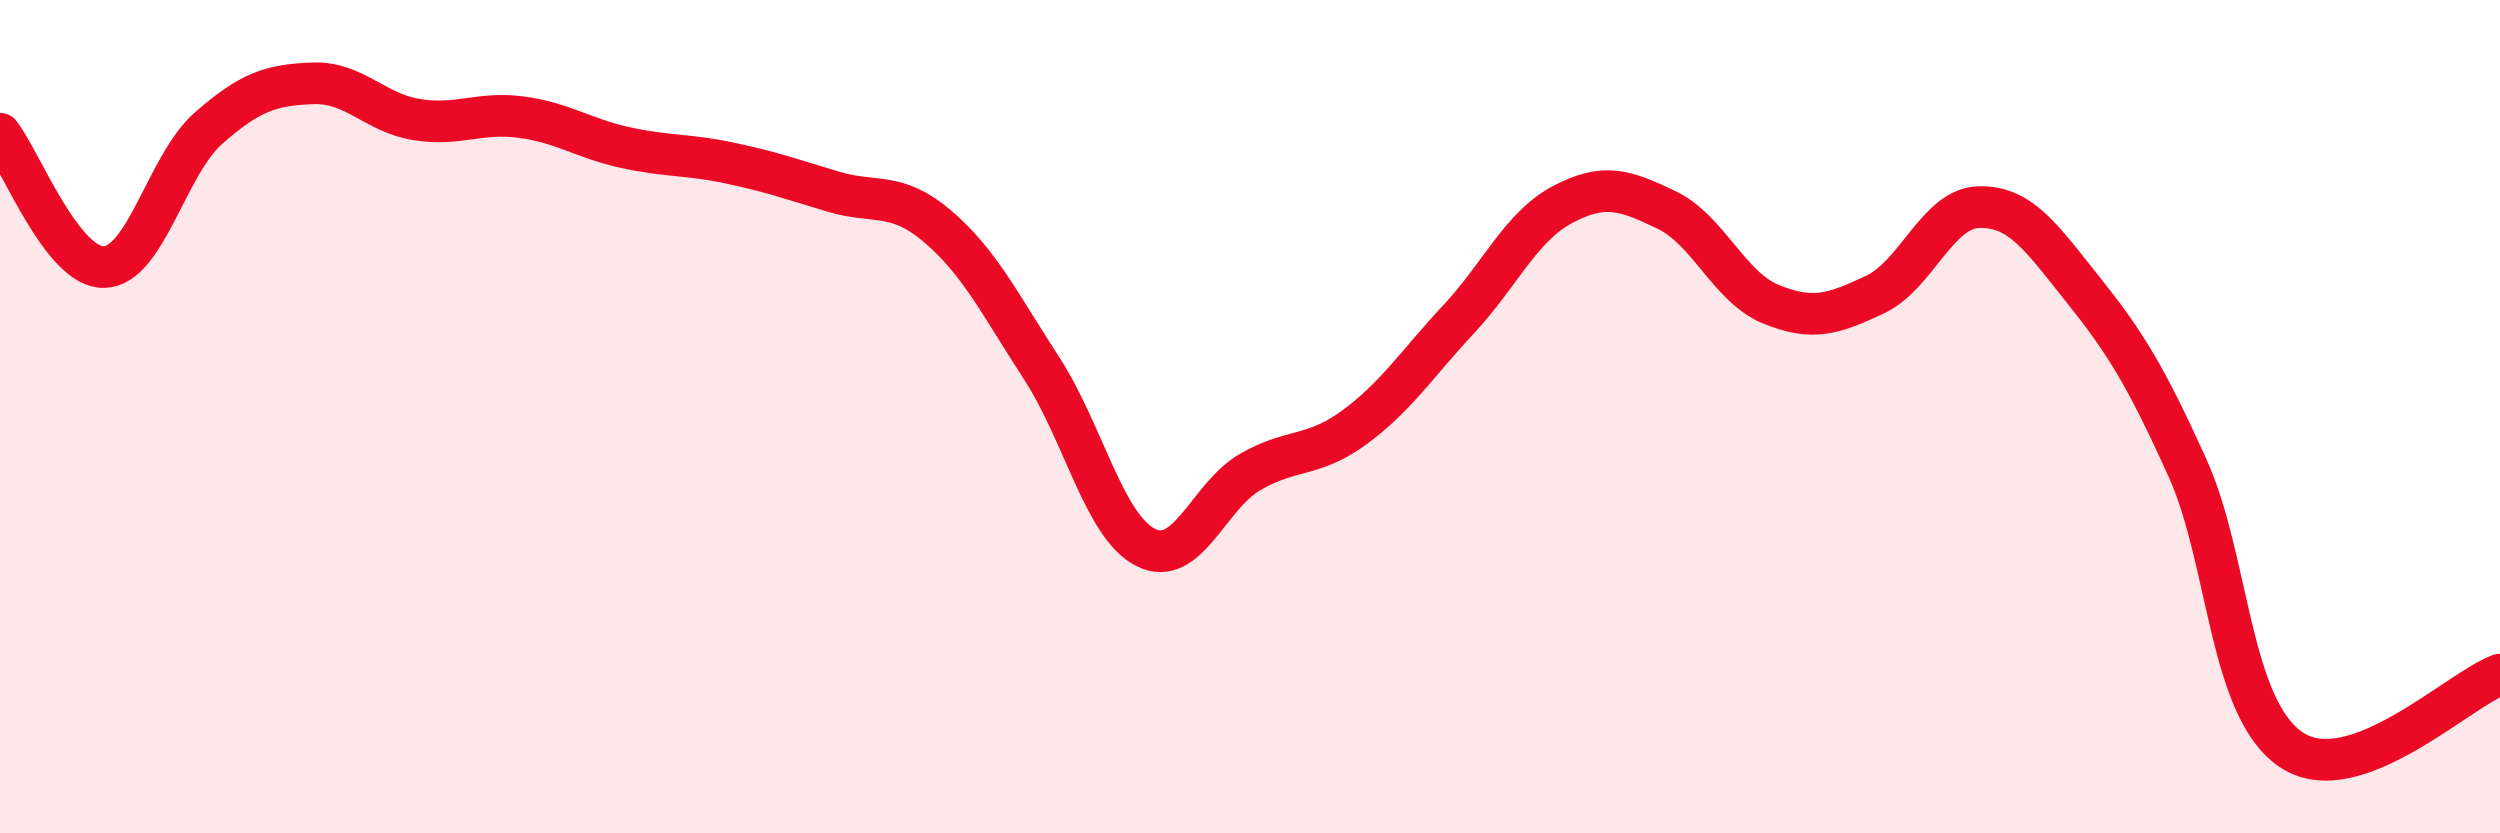
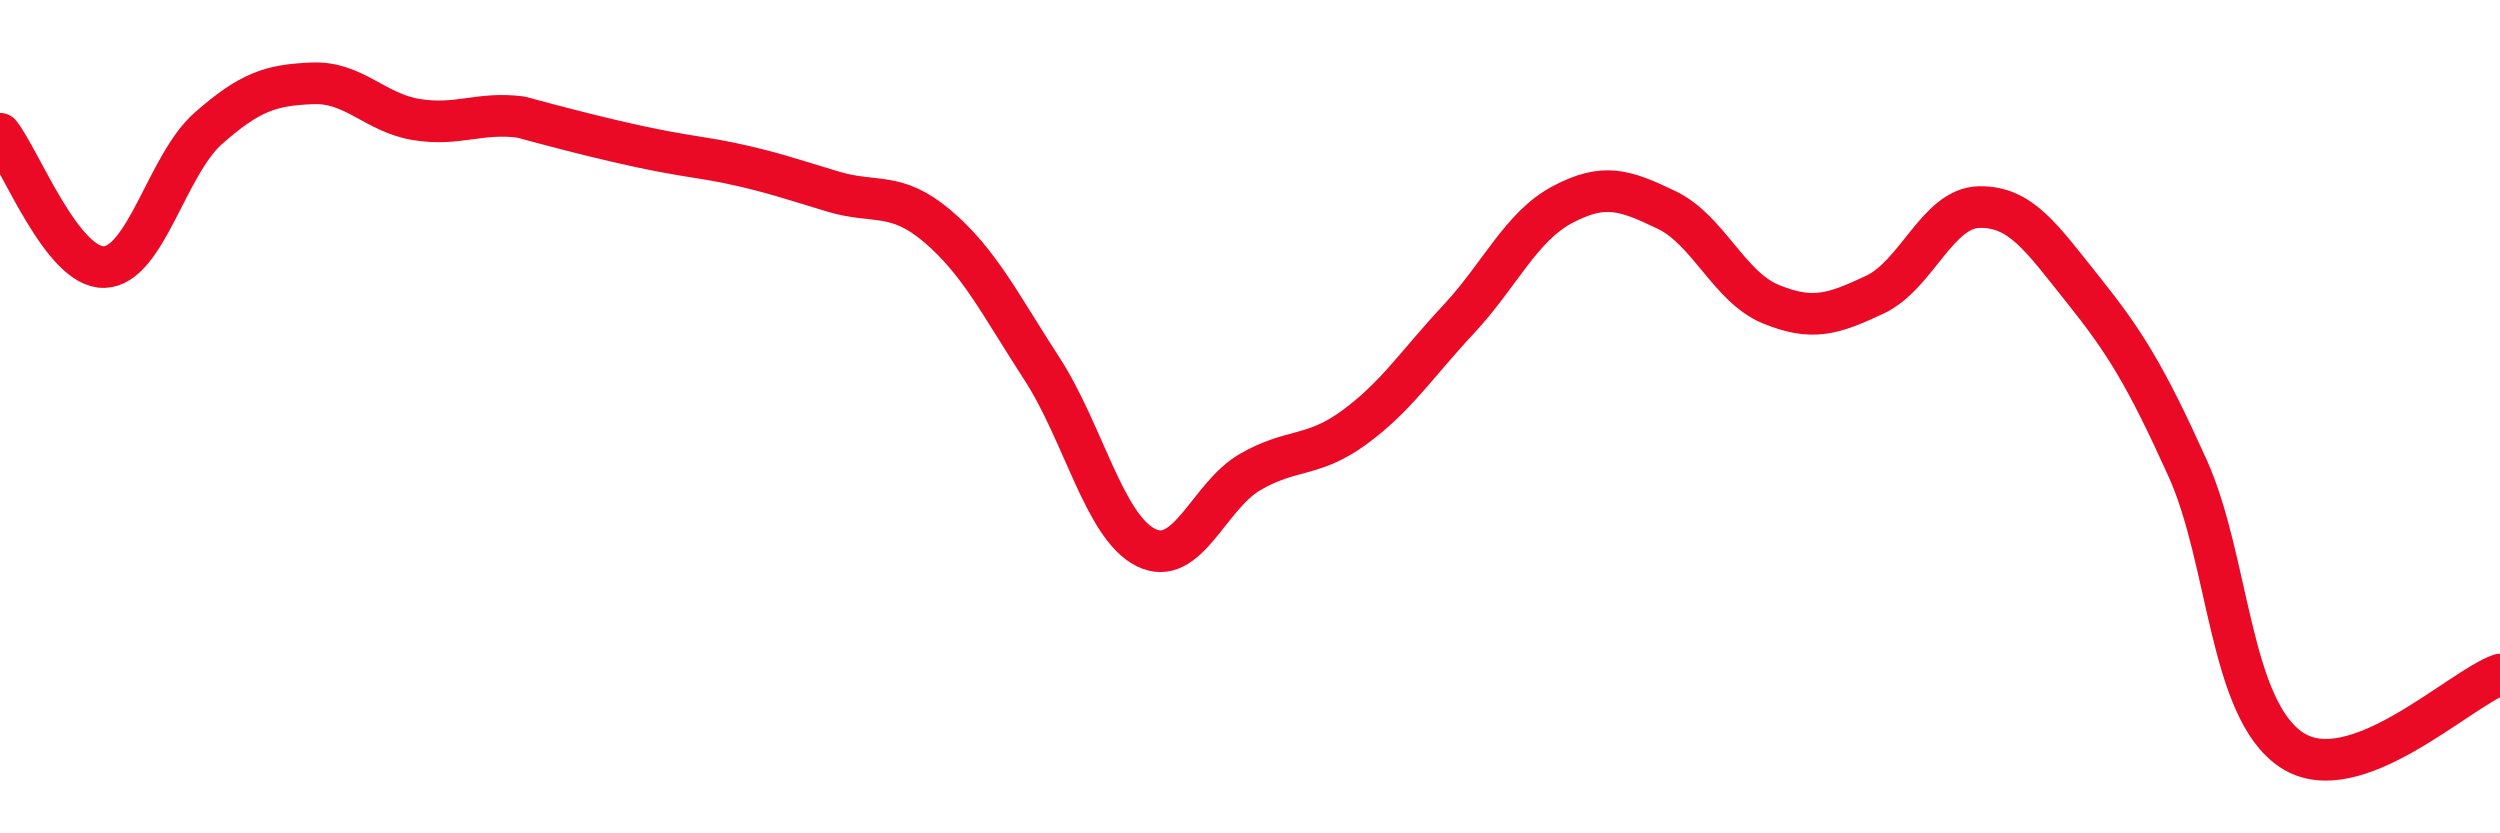
<svg xmlns="http://www.w3.org/2000/svg" width="60" height="20" viewBox="0 0 60 20">
-   <path d="M 0,3.21 C 0.5,3.85 1.5,6.44 2.5,6.41 C 3.5,6.38 4,3.96 5,3.08 C 6,2.2 6.5,2.04 7.5,2 C 8.5,1.96 9,2.71 10,2.87 C 11,3.03 11.5,2.68 12.5,2.81 C 13.5,2.94 14,3.32 15,3.54 C 16,3.76 16.5,3.7 17.5,3.91 C 18.5,4.12 19,4.3 20,4.6 C 21,4.9 21.5,4.58 22.5,5.43 C 23.5,6.28 24,7.3 25,8.84 C 26,10.38 26.5,12.64 27.5,13.14 C 28.5,13.64 29,11.91 30,11.33 C 31,10.75 31.5,10.99 32.5,10.26 C 33.5,9.53 34,8.74 35,7.67 C 36,6.6 36.5,5.44 37.5,4.91 C 38.5,4.38 39,4.56 40,5.04 C 41,5.52 41.5,6.89 42.5,7.3 C 43.5,7.71 44,7.54 45,7.07 C 46,6.6 46.5,4.99 47.5,4.97 C 48.5,4.95 49,5.71 50,6.96 C 51,8.21 51.5,9.02 52.5,11.23 C 53.5,13.44 53.5,17.01 55,18 C 56.5,18.99 59,16.55 60,16.19L60 20L0 20Z" fill="#EB0A25" opacity="0.1" stroke-linecap="round" stroke-linejoin="round" />
-   <path d="M 0,3.21 C 0.5,3.85 1.5,6.44 2.5,6.41 C 3.5,6.38 4,3.96 5,3.08 C 6,2.2 6.5,2.04 7.5,2 C 8.5,1.96 9,2.71 10,2.87 C 11,3.03 11.5,2.68 12.5,2.81 C 13.5,2.94 14,3.32 15,3.54 C 16,3.76 16.5,3.7 17.5,3.91 C 18.5,4.12 19,4.3 20,4.6 C 21,4.9 21.5,4.58 22.5,5.43 C 23.5,6.28 24,7.3 25,8.84 C 26,10.38 26.5,12.64 27.5,13.14 C 28.5,13.64 29,11.91 30,11.33 C 31,10.75 31.5,10.99 32.5,10.26 C 33.5,9.53 34,8.74 35,7.67 C 36,6.6 36.5,5.44 37.5,4.91 C 38.5,4.38 39,4.56 40,5.04 C 41,5.52 41.5,6.89 42.5,7.3 C 43.5,7.71 44,7.54 45,7.07 C 46,6.6 46.5,4.99 47.5,4.97 C 48.5,4.95 49,5.71 50,6.96 C 51,8.21 51.5,9.02 52.5,11.23 C 53.5,13.44 53.5,17.01 55,18 C 56.5,18.99 59,16.55 60,16.19" stroke="#EB0A25" stroke-width="1" fill="none" stroke-linecap="round" stroke-linejoin="round" />
+   <path d="M 0,3.21 C 0.5,3.85 1.5,6.44 2.5,6.41 C 3.5,6.38 4,3.96 5,3.08 C 6,2.2 6.5,2.04 7.5,2 C 8.5,1.96 9,2.71 10,2.87 C 11,3.03 11.5,2.68 12.5,2.81 C 16,3.76 16.5,3.7 17.5,3.91 C 18.5,4.12 19,4.3 20,4.6 C 21,4.9 21.5,4.58 22.5,5.43 C 23.5,6.28 24,7.3 25,8.84 C 26,10.38 26.5,12.64 27.5,13.14 C 28.5,13.64 29,11.91 30,11.33 C 31,10.75 31.5,10.99 32.5,10.26 C 33.5,9.53 34,8.74 35,7.67 C 36,6.6 36.5,5.44 37.5,4.91 C 38.5,4.38 39,4.56 40,5.04 C 41,5.52 41.5,6.89 42.5,7.3 C 43.5,7.71 44,7.54 45,7.07 C 46,6.6 46.5,4.99 47.5,4.97 C 48.5,4.95 49,5.71 50,6.96 C 51,8.21 51.5,9.02 52.5,11.23 C 53.5,13.44 53.5,17.01 55,18 C 56.5,18.99 59,16.55 60,16.19" stroke="#EB0A25" stroke-width="1" fill="none" stroke-linecap="round" stroke-linejoin="round" />
</svg>